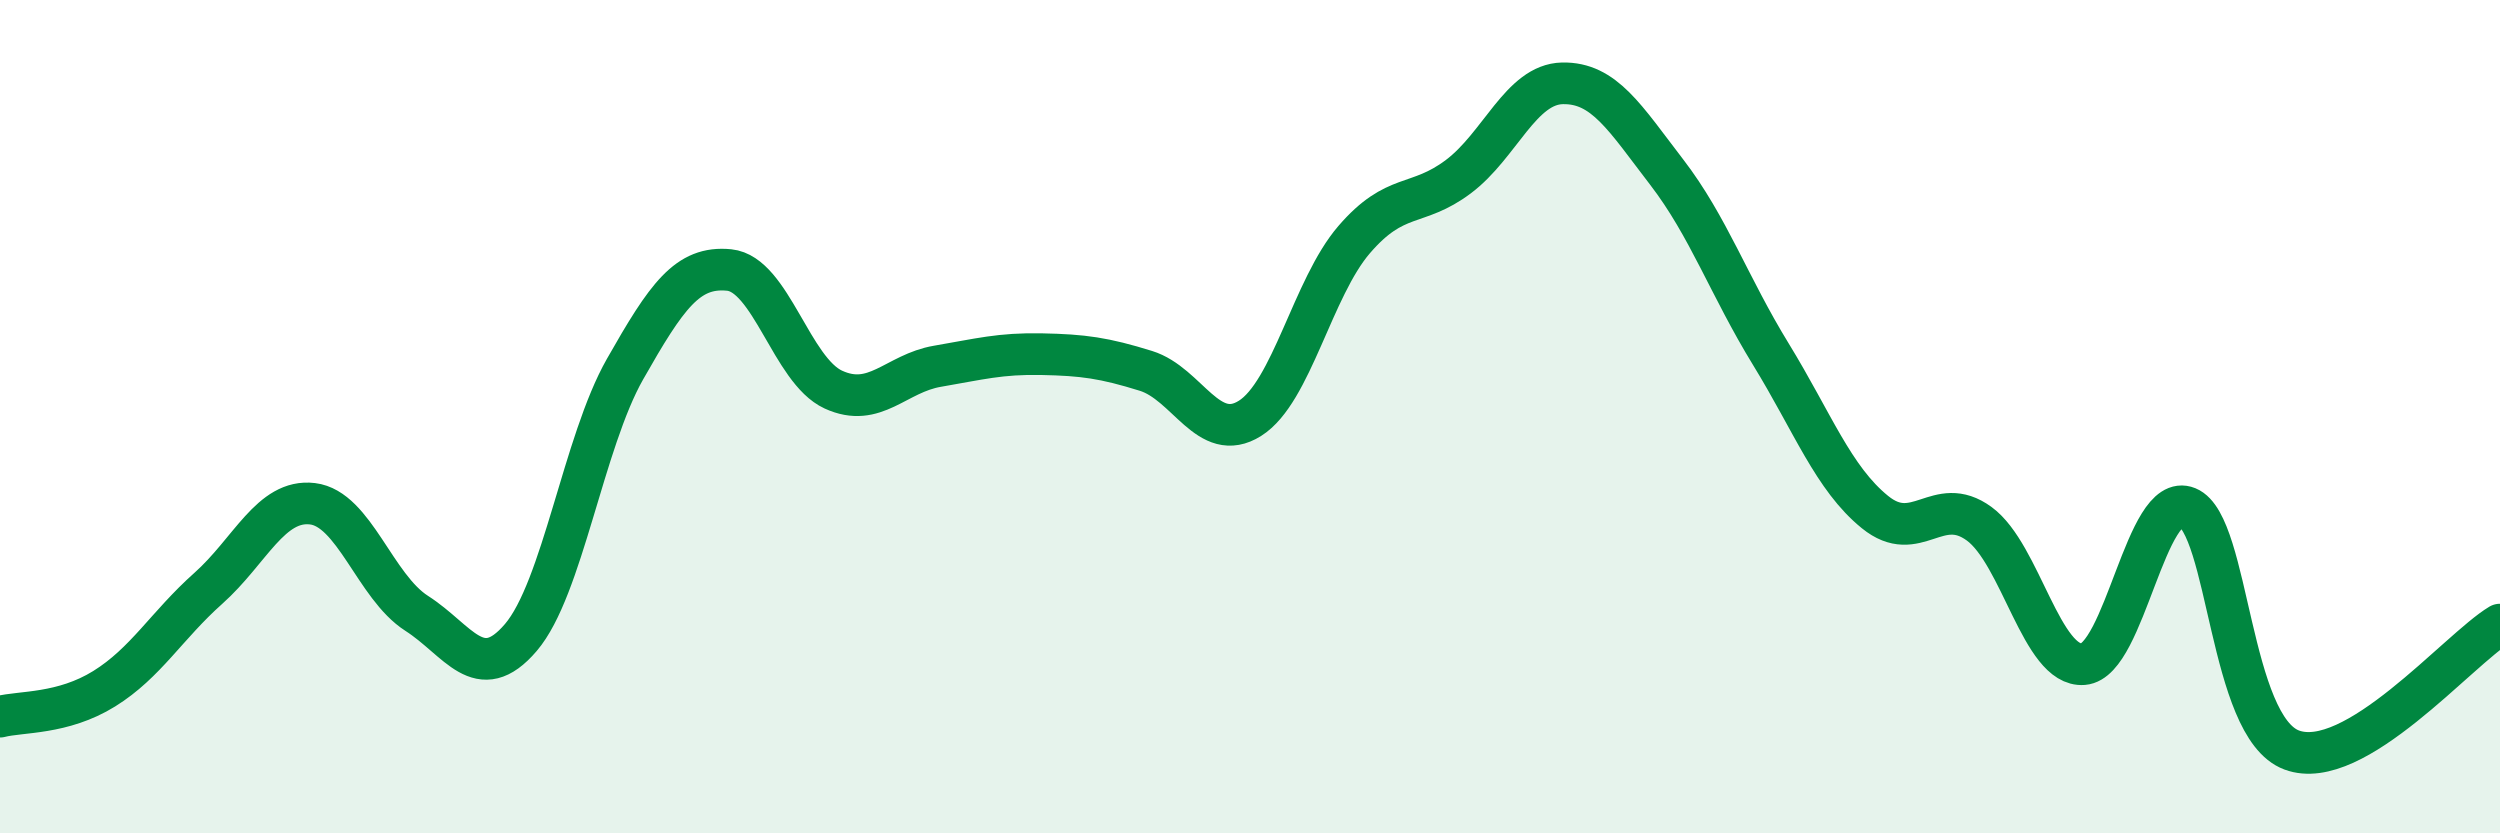
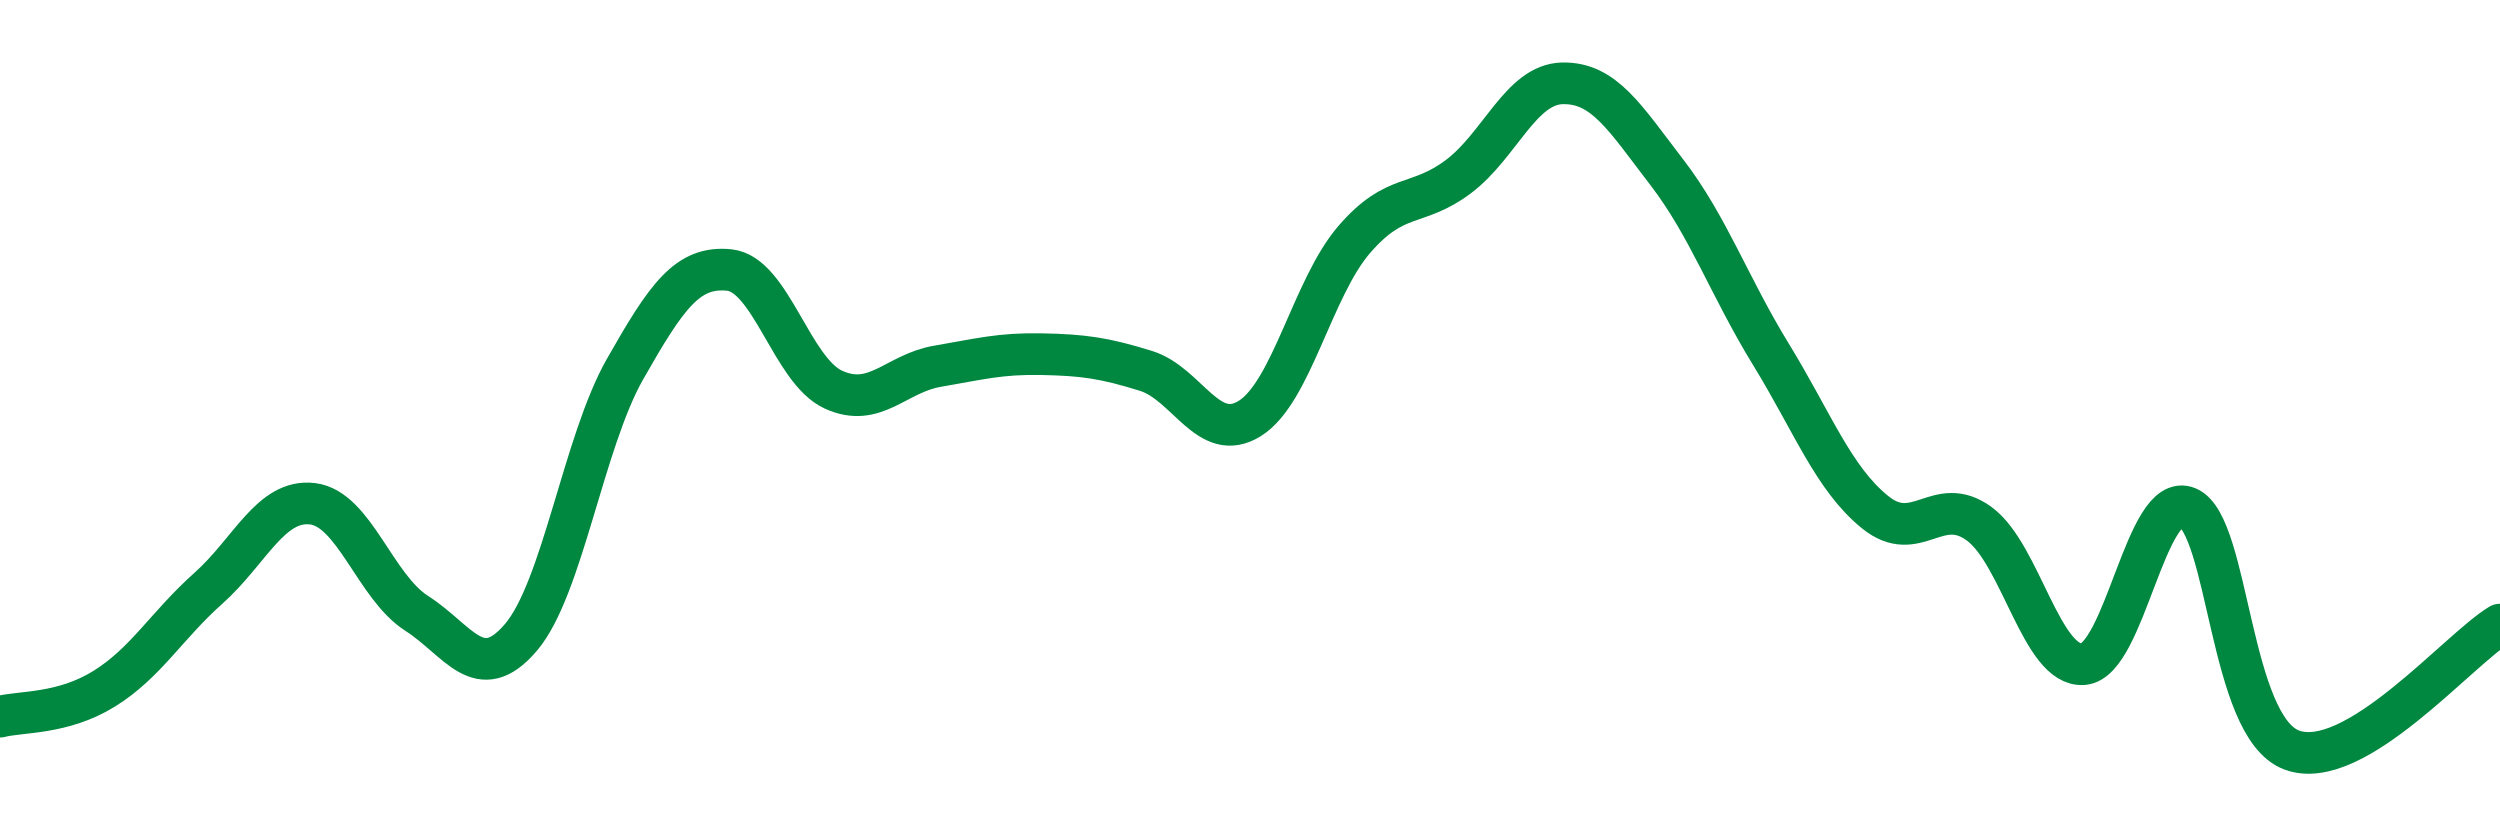
<svg xmlns="http://www.w3.org/2000/svg" width="60" height="20" viewBox="0 0 60 20">
-   <path d="M 0,17.2 C 0.5,17.07 1.5,17.15 2.5,16.53 C 3.5,15.91 4,15.01 5,14.12 C 6,13.23 6.5,11.97 7.5,12.09 C 8.5,12.21 9,14.08 10,14.72 C 11,15.36 11.5,16.47 12.5,15.3 C 13.5,14.13 14,10.62 15,8.86 C 16,7.1 16.5,6.38 17.5,6.48 C 18.5,6.58 19,8.89 20,9.35 C 21,9.81 21.5,8.96 22.5,8.79 C 23.5,8.62 24,8.48 25,8.5 C 26,8.52 26.5,8.59 27.5,8.9 C 28.5,9.21 29,10.67 30,10.04 C 31,9.41 31.5,6.91 32.5,5.75 C 33.5,4.59 34,4.99 35,4.24 C 36,3.49 36.5,2.02 37.5,2 C 38.5,1.98 39,2.83 40,4.13 C 41,5.43 41.5,6.87 42.5,8.5 C 43.5,10.13 44,11.48 45,12.29 C 46,13.1 46.5,11.84 47.5,12.57 C 48.5,13.3 49,16.02 50,15.94 C 51,15.86 51.5,11.77 52.5,12.18 C 53.5,12.59 53.5,17.44 55,18 C 56.5,18.56 59,15.59 60,14.99L60 20L0 20Z" fill="#008740" opacity="0.1" stroke-linecap="round" stroke-linejoin="round" />
  <path d="M 0,17.2 C 0.5,17.07 1.5,17.15 2.5,16.53 C 3.5,15.91 4,15.01 5,14.12 C 6,13.23 6.5,11.97 7.5,12.09 C 8.5,12.21 9,14.08 10,14.72 C 11,15.36 11.5,16.47 12.5,15.3 C 13.5,14.13 14,10.62 15,8.86 C 16,7.1 16.5,6.38 17.5,6.48 C 18.5,6.58 19,8.89 20,9.35 C 21,9.81 21.5,8.96 22.5,8.79 C 23.5,8.62 24,8.48 25,8.5 C 26,8.52 26.5,8.59 27.5,8.9 C 28.5,9.21 29,10.67 30,10.04 C 31,9.41 31.5,6.91 32.5,5.75 C 33.5,4.59 34,4.99 35,4.24 C 36,3.49 36.5,2.02 37.5,2 C 38.5,1.98 39,2.83 40,4.13 C 41,5.43 41.5,6.87 42.5,8.5 C 43.5,10.13 44,11.48 45,12.29 C 46,13.1 46.5,11.84 47.5,12.57 C 48.5,13.3 49,16.02 50,15.94 C 51,15.86 51.5,11.77 52.5,12.18 C 53.5,12.59 53.5,17.44 55,18 C 56.5,18.56 59,15.59 60,14.99" stroke="#008740" stroke-width="1" fill="none" stroke-linecap="round" stroke-linejoin="round" />
</svg>